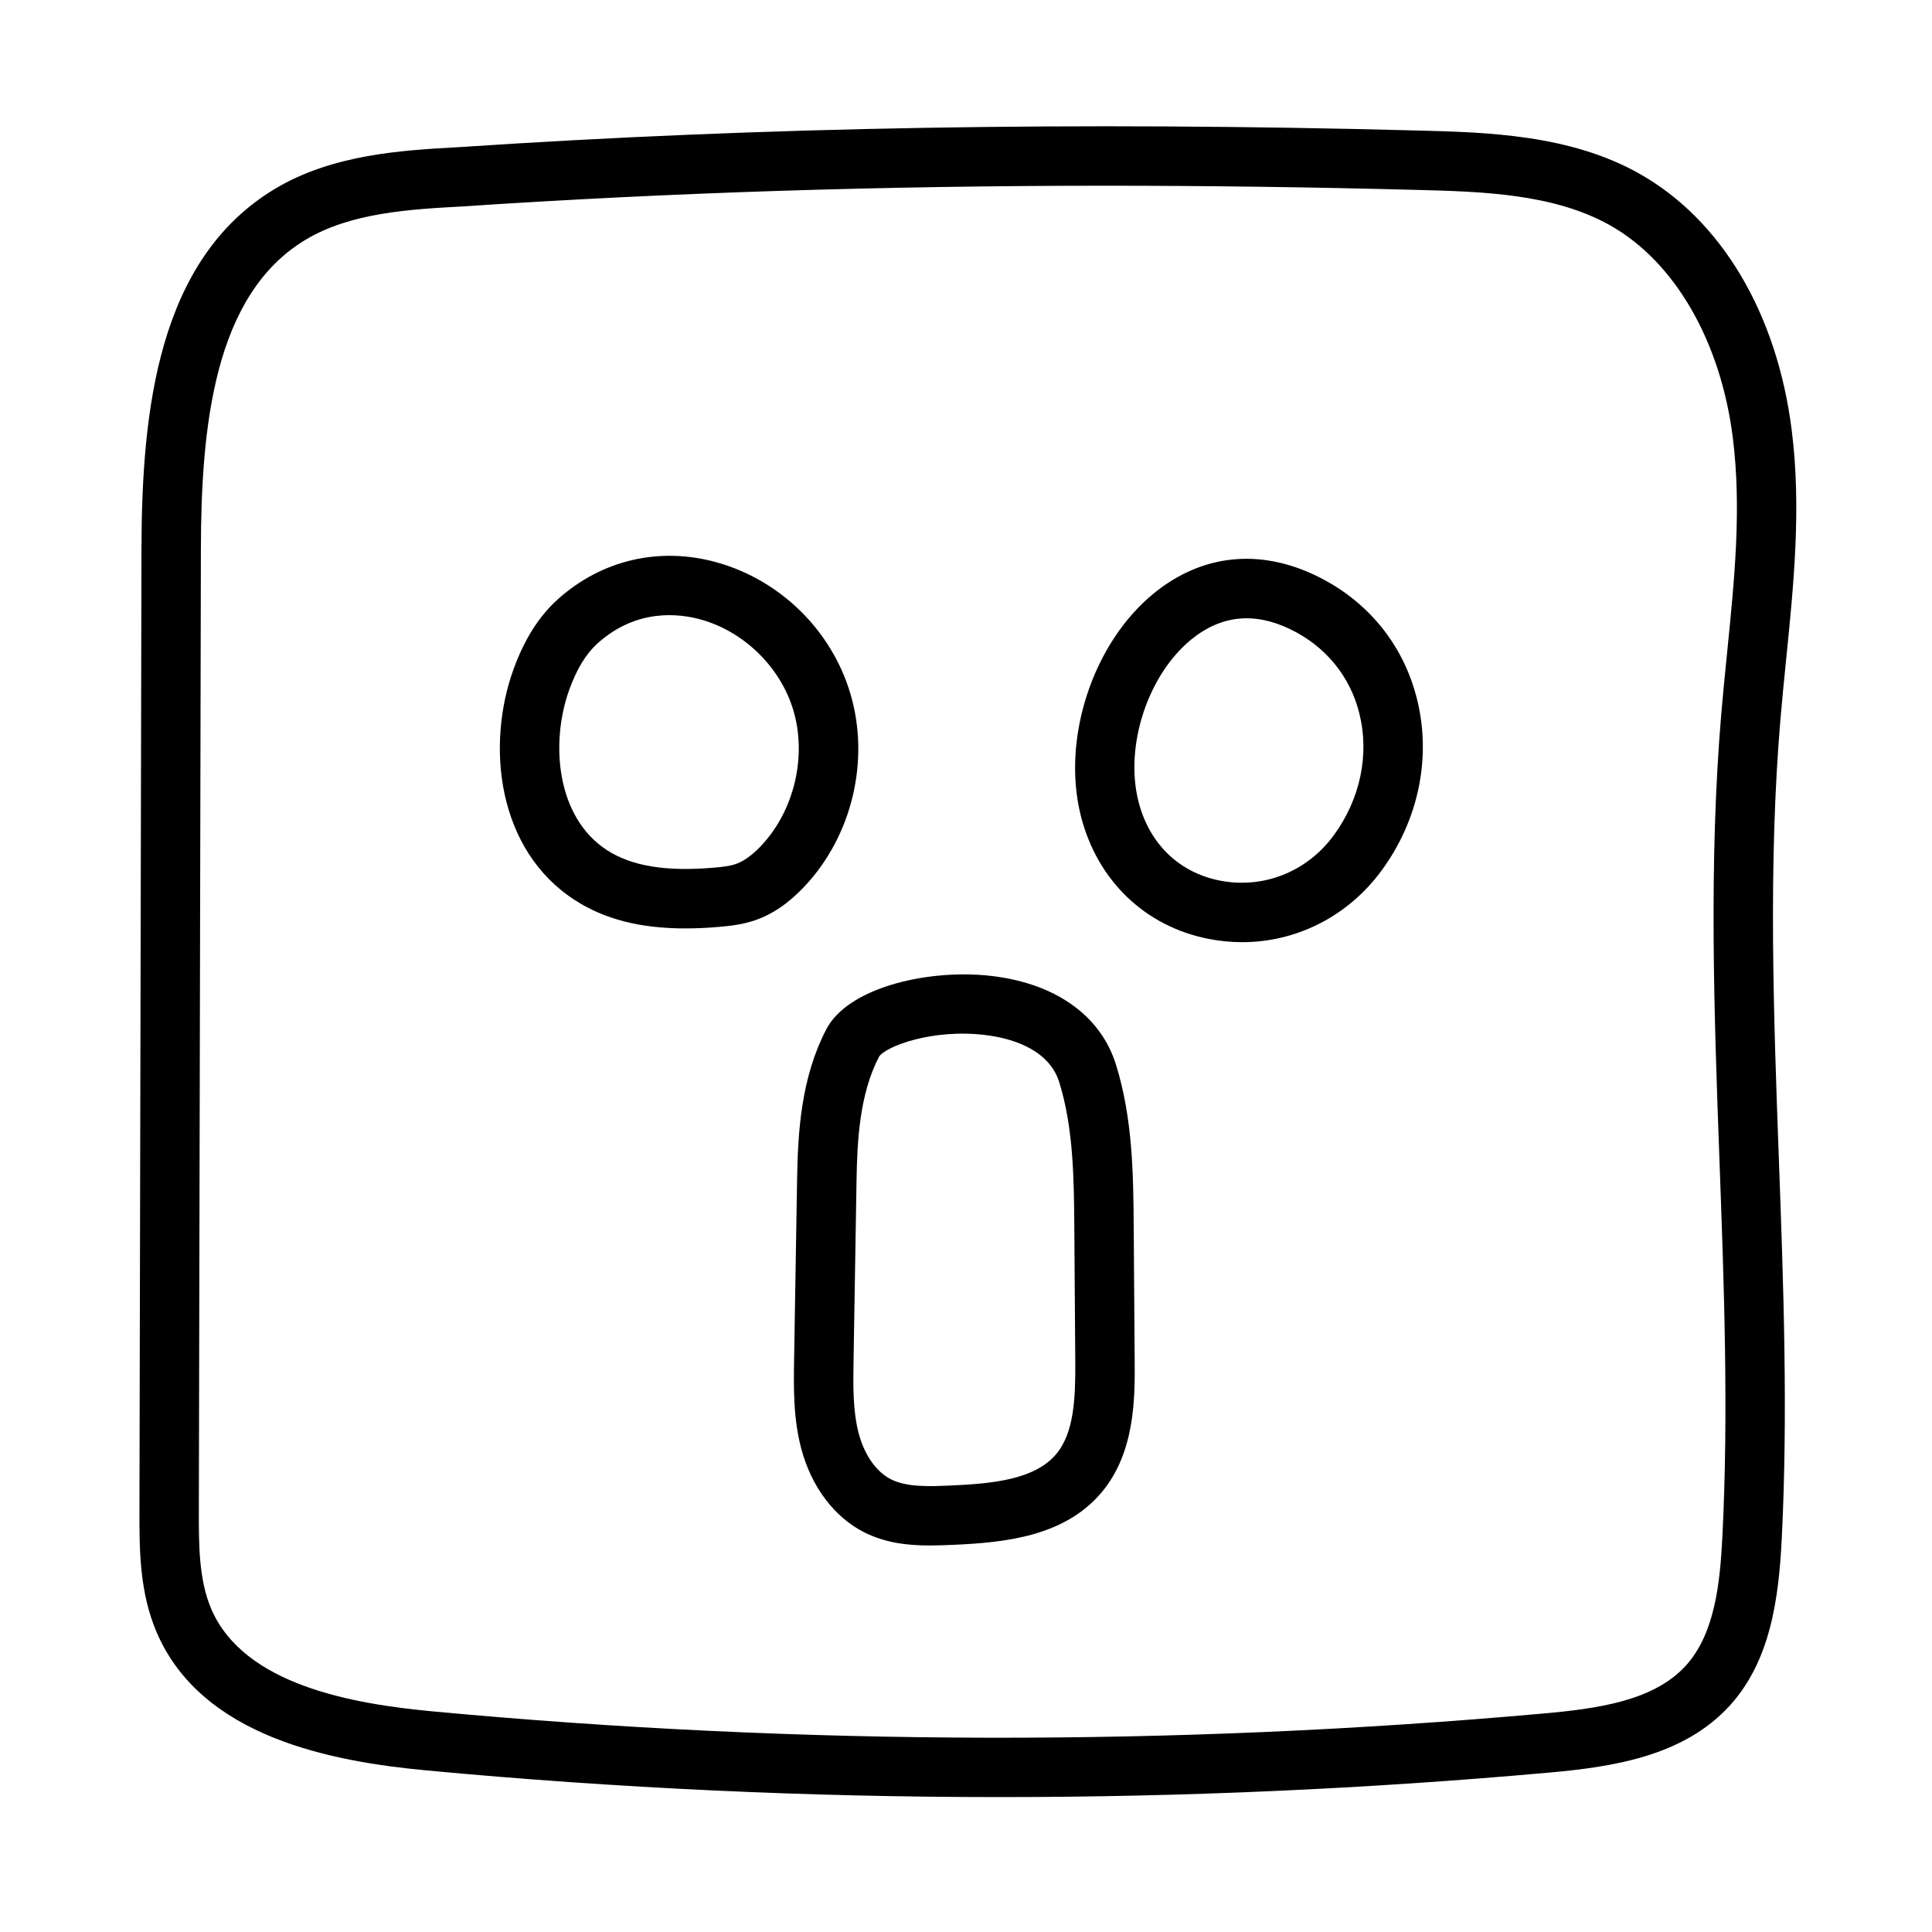
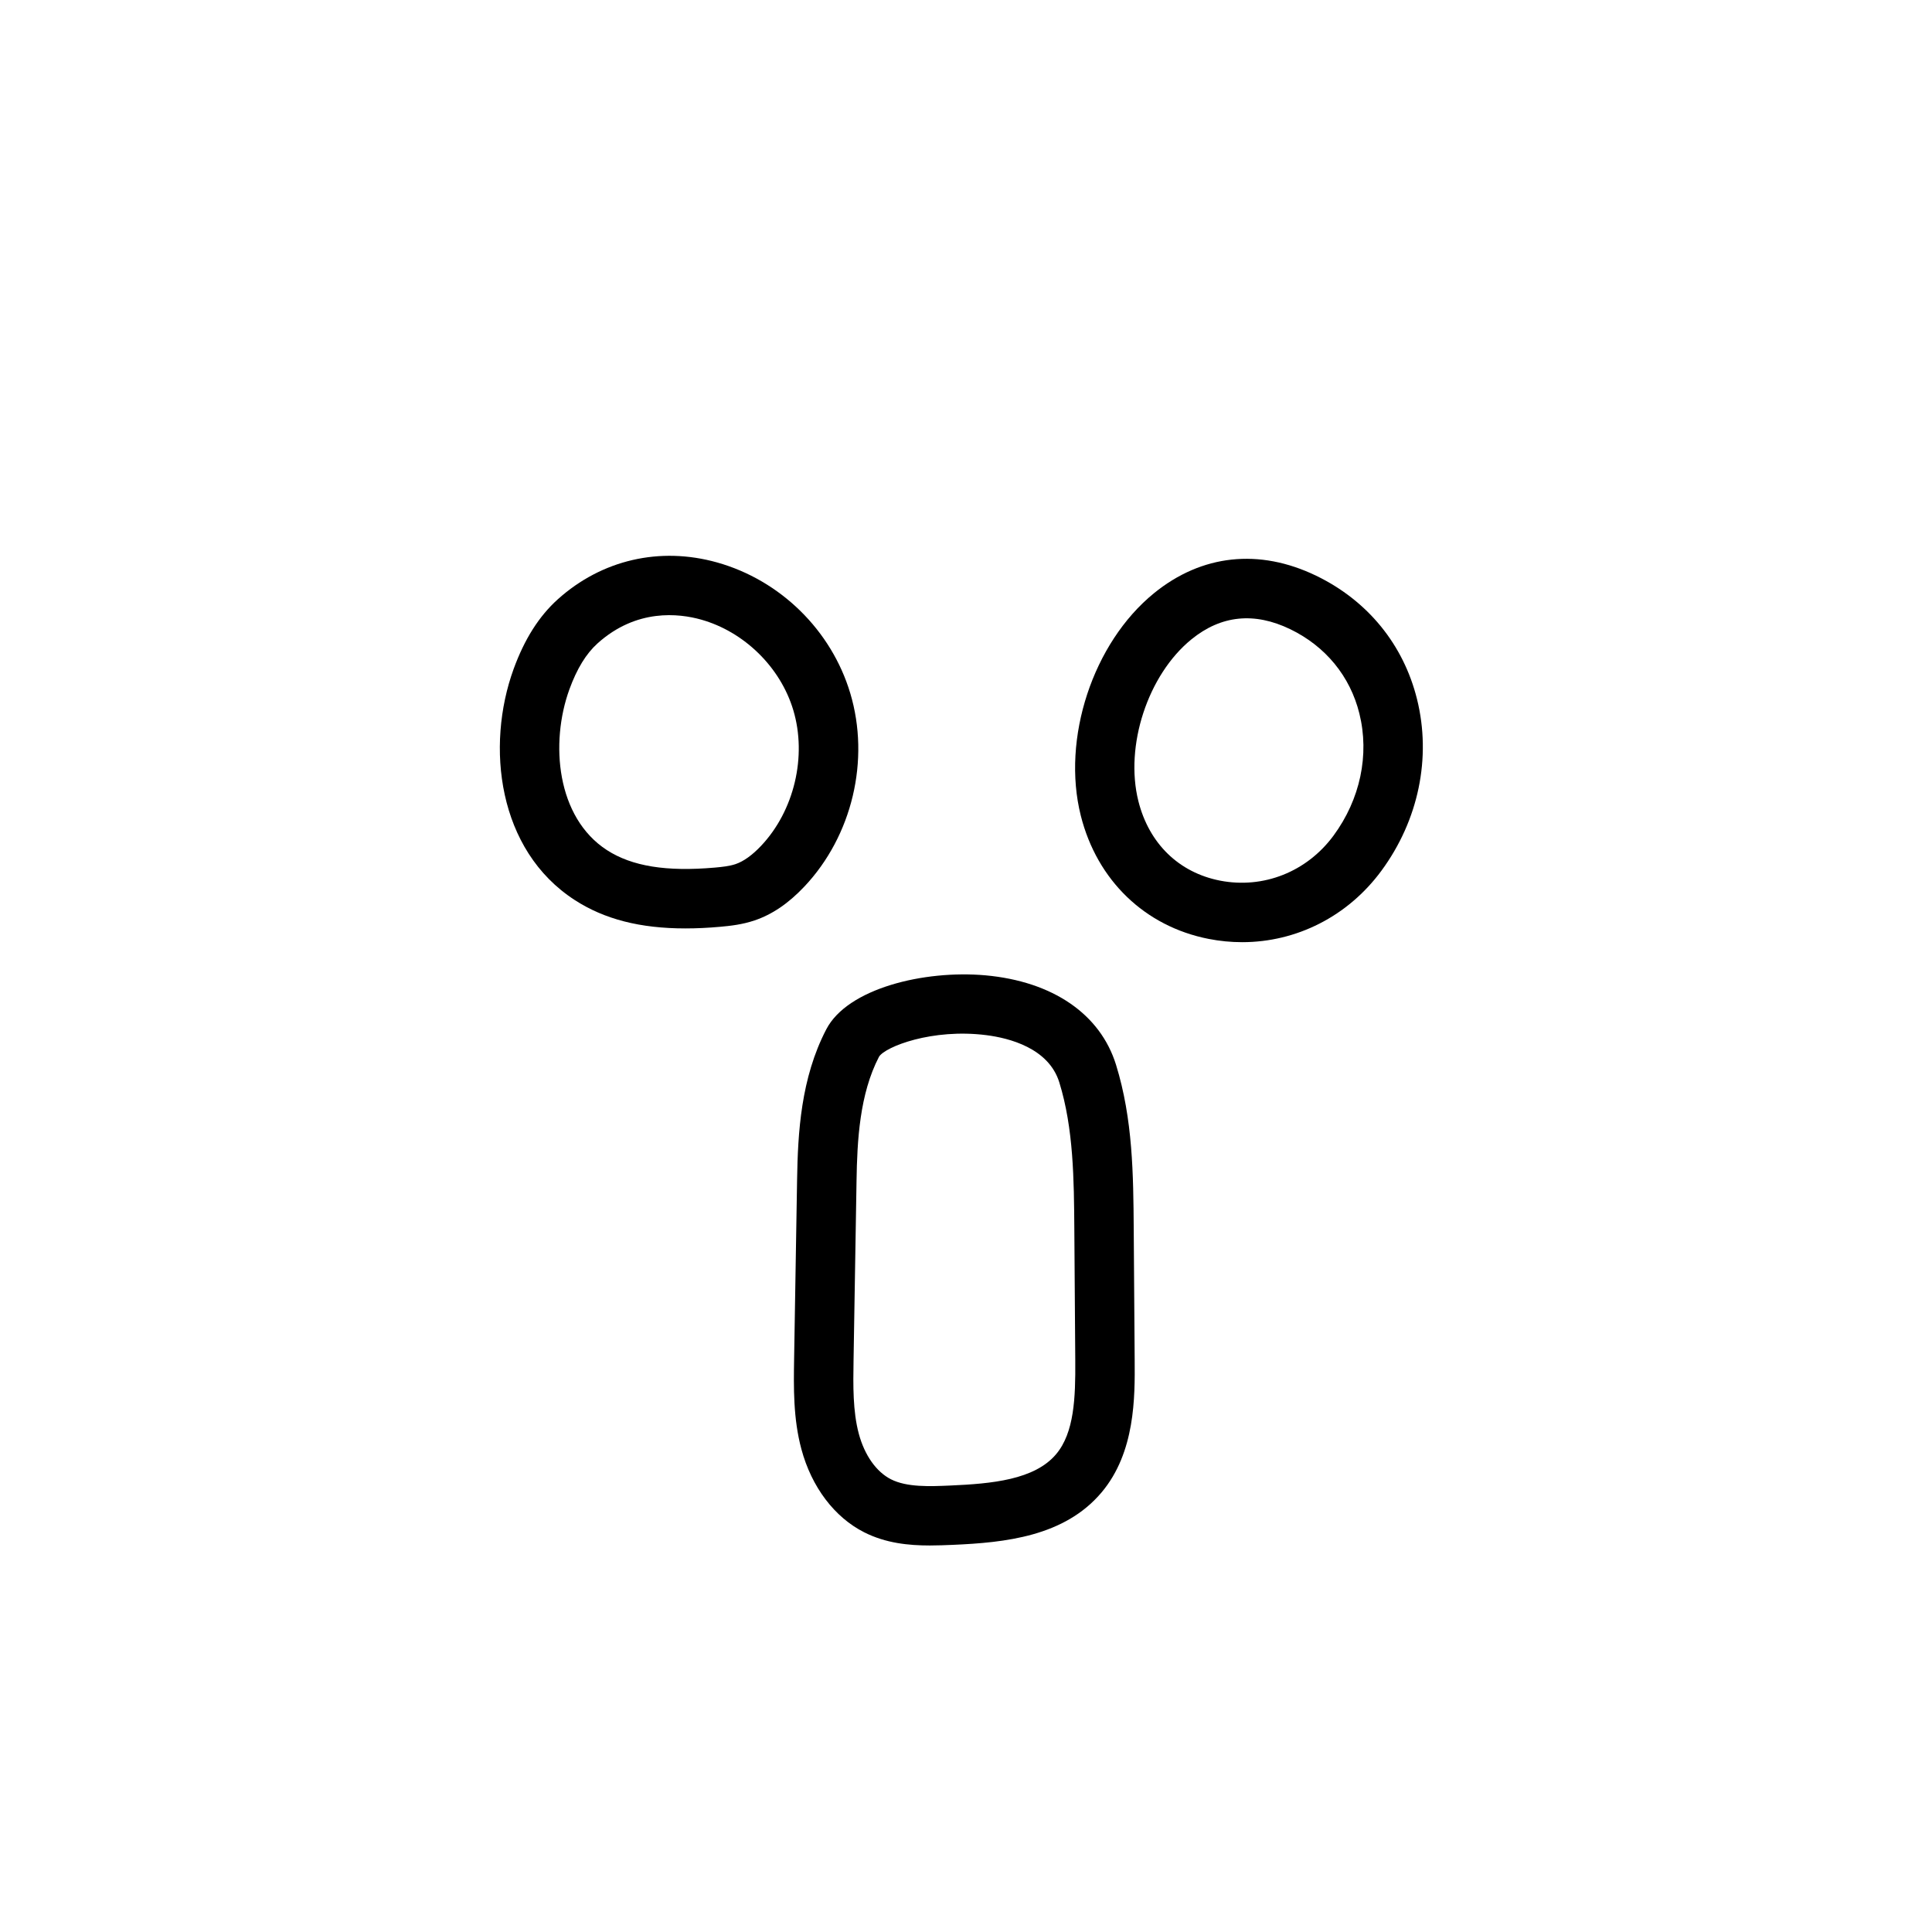
<svg xmlns="http://www.w3.org/2000/svg" fill="#000000" width="800px" height="800px" version="1.1" viewBox="144 144 512 512">
  <g>
    <path d="m369.32 327.69c-4.992-16.656-18.516-29.93-35.289-34.637-15.176-4.258-30.559-0.699-42.203 9.762-4.984 4.488-8.816 10.531-11.715 18.484-7.422 20.43-4.242 48.02 16.215 61.23 7.84 5.07 17.293 7.512 29.309 7.512 2.922 0 5.992-0.141 9.227-0.434 2.707-0.242 5.871-0.59 9.094-1.684 4.676-1.574 8.996-4.512 13.211-8.98 12.68-13.43 17.461-33.551 12.152-51.254zm-23.605 40.445c-2.371 2.512-4.66 4.148-6.809 4.871-1.582 0.535-3.559 0.746-5.449 0.914-12.863 1.125-21.945-0.332-28.598-4.621-13.391-8.652-15.121-28.418-9.957-42.629 1.992-5.465 4.434-9.445 7.453-12.164 10.328-9.297 21.609-7.941 27.418-6.312 11.453 3.211 21.059 12.633 24.457 24 3.668 12.23 0.242 26.668-8.516 35.941z" />
    <path d="m492.79 296.57c-15.082-7.289-30.348-5.644-42.98 4.644-16.191 13.18-24.52 38.512-19.391 58.938 4.312 17.137 16.98 29.355 33.883 32.668 2.977 0.582 5.945 0.867 8.887 0.867 14.383 0 27.992-6.824 36.902-18.934 9.84-13.375 13.281-29.945 9.438-45.445-3.594-14.504-13.086-26.133-26.738-32.738zm4.621 68.859c-7.086 9.621-18.602 14.176-30.078 11.949-10.926-2.141-18.82-9.824-21.648-21.059-3.676-14.641 2.496-33.48 14.059-42.887 7.856-6.391 16.664-7.289 26.191-2.684 9.359 4.535 15.871 12.469 18.316 22.355 2.711 10.941 0.223 22.727-6.84 32.324z" />
    <path d="m444.45 469.62c-0.109-14.258-0.219-28.984-4.684-43.422-4.164-13.461-16.793-22.113-34.629-23.727-16.262-1.441-36.504 3.473-42.148 14.281-6.762 12.973-7.551 27.434-7.754 39.957l-0.789 47.508c-0.117 7.367-0.262 15.711 1.938 23.844 2.691 10.004 8.754 18.027 16.617 22.004 5.731 2.906 11.832 3.504 17.391 3.504 2.109 0 4.141-0.086 6.047-0.164 13.941-0.598 29.629-2.219 39.469-13.879 8.973-10.629 8.863-25.324 8.793-35.055zm-20.57 59.758c-5.731 6.785-17.027 7.824-28.109 8.305-5.359 0.234-11.422 0.488-15.648-1.652-3.883-1.969-6.992-6.359-8.527-12.059-1.613-6-1.504-12.855-1.395-19.492l0.789-47.508c0.172-10.723 0.797-22.996 5.961-32.93 1.652-2.652 14.09-7.543 28.449-5.715 6.008 0.762 16.516 3.41 19.332 12.523 3.777 12.211 3.883 25.766 3.977 38.871l0.25 34.863c0.07 9.812-0.262 19.086-5.078 24.793z" />
-     <path d="m578.4 189.99c-18.391-10.344-40.484-10.926-58.23-11.391-90.938-2.418-174.19-0.969-254.52 4.394-14.934 0.82-33.512 1.852-48.863 11.098-30.969 18.664-35.219 58.719-35.297 95.441l-0.535 254.73c-0.016 10.125-0.039 21.602 4.566 32.332 11.996 27.922 46.641 34.258 71.652 36.598 50.355 4.707 101.07 7.055 151.79 7.055 48.562 0 97.133-2.156 145.36-6.473 16.781-1.496 35.73-4.234 48.051-17.734 10.777-11.824 12.996-28.207 13.801-44.137 1.691-33.605 0.449-67.668-0.754-100.61-1.402-38.414-2.859-78.129 0.426-116.8 0.441-5.227 0.969-10.453 1.496-15.68 1.992-19.773 4.062-40.219 1.504-60.637-3.871-31.055-18.617-55.906-40.445-68.18zm23.277 127.23c-0.535 5.312-1.07 10.629-1.52 15.934-3.352 39.629-1.891 79.832-0.465 118.72 1.188 32.605 2.426 66.312 0.762 99.242-0.613 12.121-1.914 25.766-9.715 34.32-8.508 9.336-23.34 11.375-37.816 12.668-97.637 8.738-196.65 8.543-294.28-0.574-21.02-1.969-49.965-6.91-58.656-27.137-3.32-7.746-3.305-17.066-3.289-26.086l0.539-254.75c0.07-32.332 3.41-67.359 27.68-81.988 12.012-7.234 27.758-8.102 41.652-8.863 0.031 0 0.062 0 0.094-0.008 54.969-3.66 111.32-5.481 170.6-5.481 26.844 0 54.301 0.371 82.492 1.117 16.848 0.449 35.938 0.945 50.926 9.375 17.168 9.66 29.34 30.742 32.543 56.402 2.328 18.652 0.445 37.332-1.547 57.105z" />
  </g>
</svg>